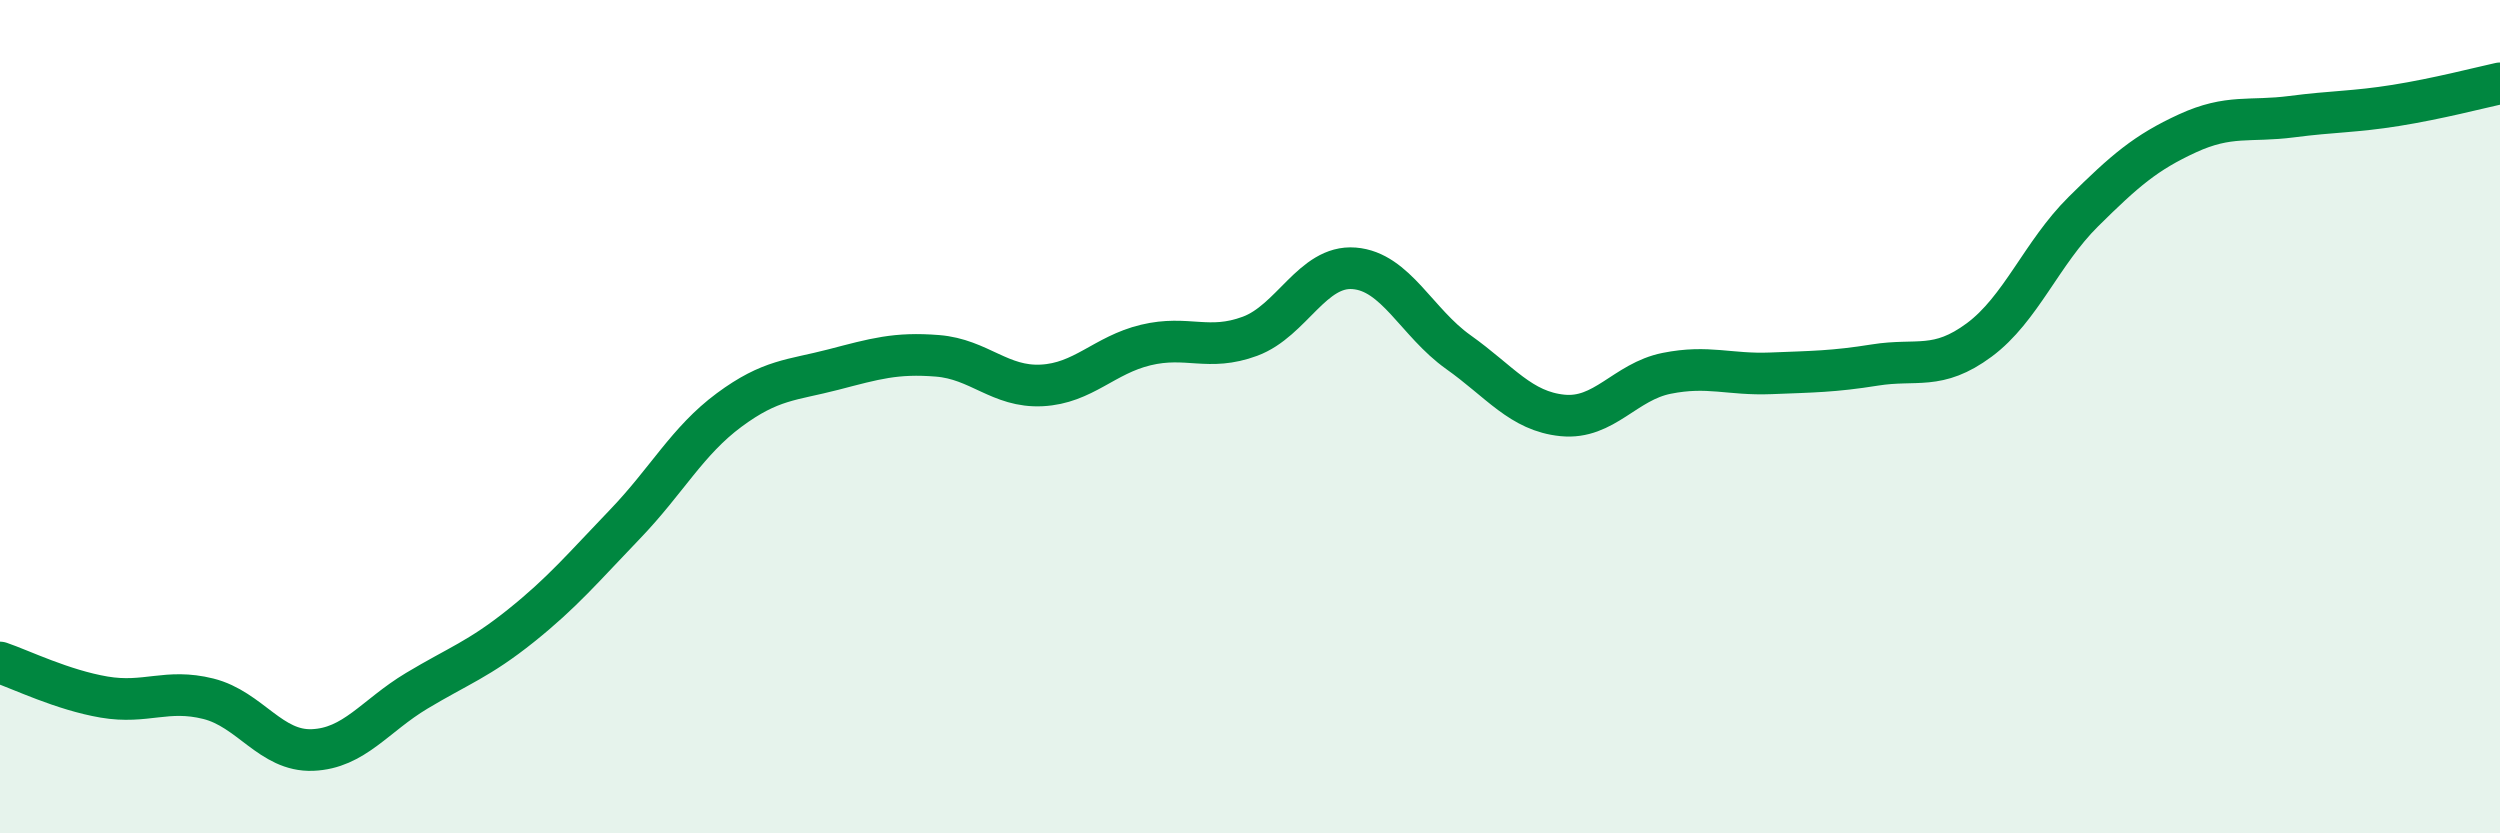
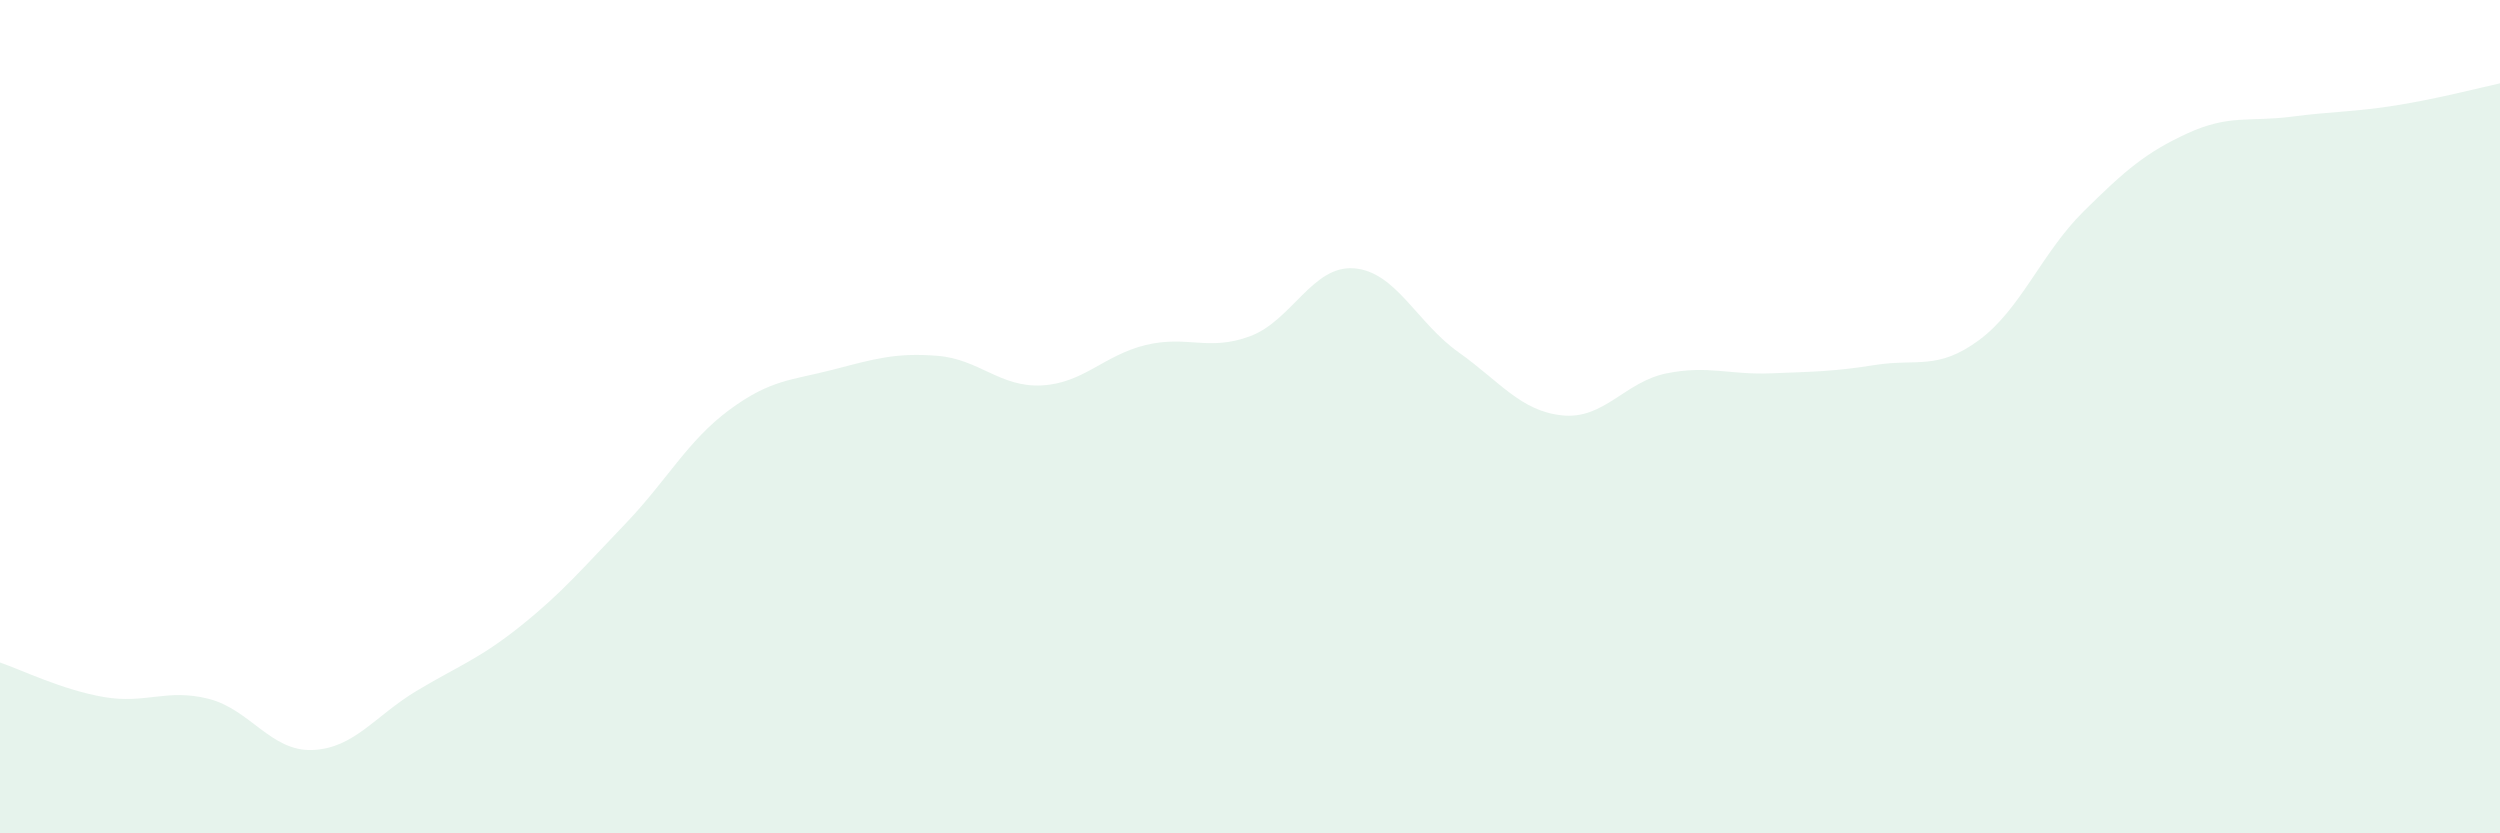
<svg xmlns="http://www.w3.org/2000/svg" width="60" height="20" viewBox="0 0 60 20">
  <path d="M 0,15.9 C 0.5,16.07 1.5,16.56 2.5,16.73 C 3.5,16.9 4,16.52 5,16.77 C 6,17.02 6.5,18.04 7.5,18 C 8.5,17.96 9,17.18 10,16.58 C 11,15.98 11.5,15.82 12.5,15.02 C 13.5,14.22 14,13.62 15,12.58 C 16,11.54 16.5,10.58 17.5,9.84 C 18.5,9.1 19,9.13 20,8.87 C 21,8.61 21.5,8.46 22.5,8.54 C 23.5,8.62 24,9.3 25,9.25 C 26,9.2 26.5,8.52 27.5,8.28 C 28.5,8.04 29,8.44 30,8.07 C 31,7.7 31.5,6.36 32.5,6.44 C 33.5,6.52 34,7.74 35,8.45 C 36,9.16 36.5,9.87 37.5,9.97 C 38.5,10.07 39,9.16 40,8.96 C 41,8.76 41.5,9 42.5,8.96 C 43.5,8.92 44,8.92 45,8.76 C 46,8.6 46.5,8.9 47.5,8.16 C 48.5,7.42 49,6.07 50,5.08 C 51,4.09 51.5,3.66 52.5,3.2 C 53.5,2.74 54,2.93 55,2.8 C 56,2.67 56.5,2.69 57.5,2.53 C 58.5,2.37 59.5,2.11 60,2L60 20L0 20Z" fill="#008740" opacity="0.1" stroke-linecap="round" stroke-linejoin="round" />
-   <path d="M 0,15.9 C 0.5,16.07 1.5,16.56 2.5,16.73 C 3.5,16.9 4,16.52 5,16.77 C 6,17.02 6.5,18.04 7.5,18 C 8.5,17.96 9,17.18 10,16.58 C 11,15.98 11.5,15.82 12.5,15.02 C 13.5,14.22 14,13.62 15,12.58 C 16,11.54 16.5,10.58 17.5,9.84 C 18.5,9.1 19,9.13 20,8.87 C 21,8.61 21.5,8.46 22.5,8.54 C 23.5,8.62 24,9.3 25,9.25 C 26,9.2 26.5,8.52 27.5,8.28 C 28.5,8.04 29,8.44 30,8.07 C 31,7.7 31.5,6.36 32.5,6.44 C 33.5,6.52 34,7.74 35,8.45 C 36,9.16 36.5,9.87 37.5,9.97 C 38.5,10.07 39,9.16 40,8.96 C 41,8.76 41.5,9 42.5,8.96 C 43.5,8.92 44,8.92 45,8.76 C 46,8.6 46.5,8.9 47.5,8.16 C 48.5,7.42 49,6.07 50,5.08 C 51,4.09 51.5,3.66 52.5,3.2 C 53.5,2.74 54,2.93 55,2.8 C 56,2.67 56.5,2.69 57.5,2.53 C 58.5,2.37 59.5,2.11 60,2" stroke="#008740" stroke-width="1" fill="none" stroke-linecap="round" stroke-linejoin="round" />
</svg>